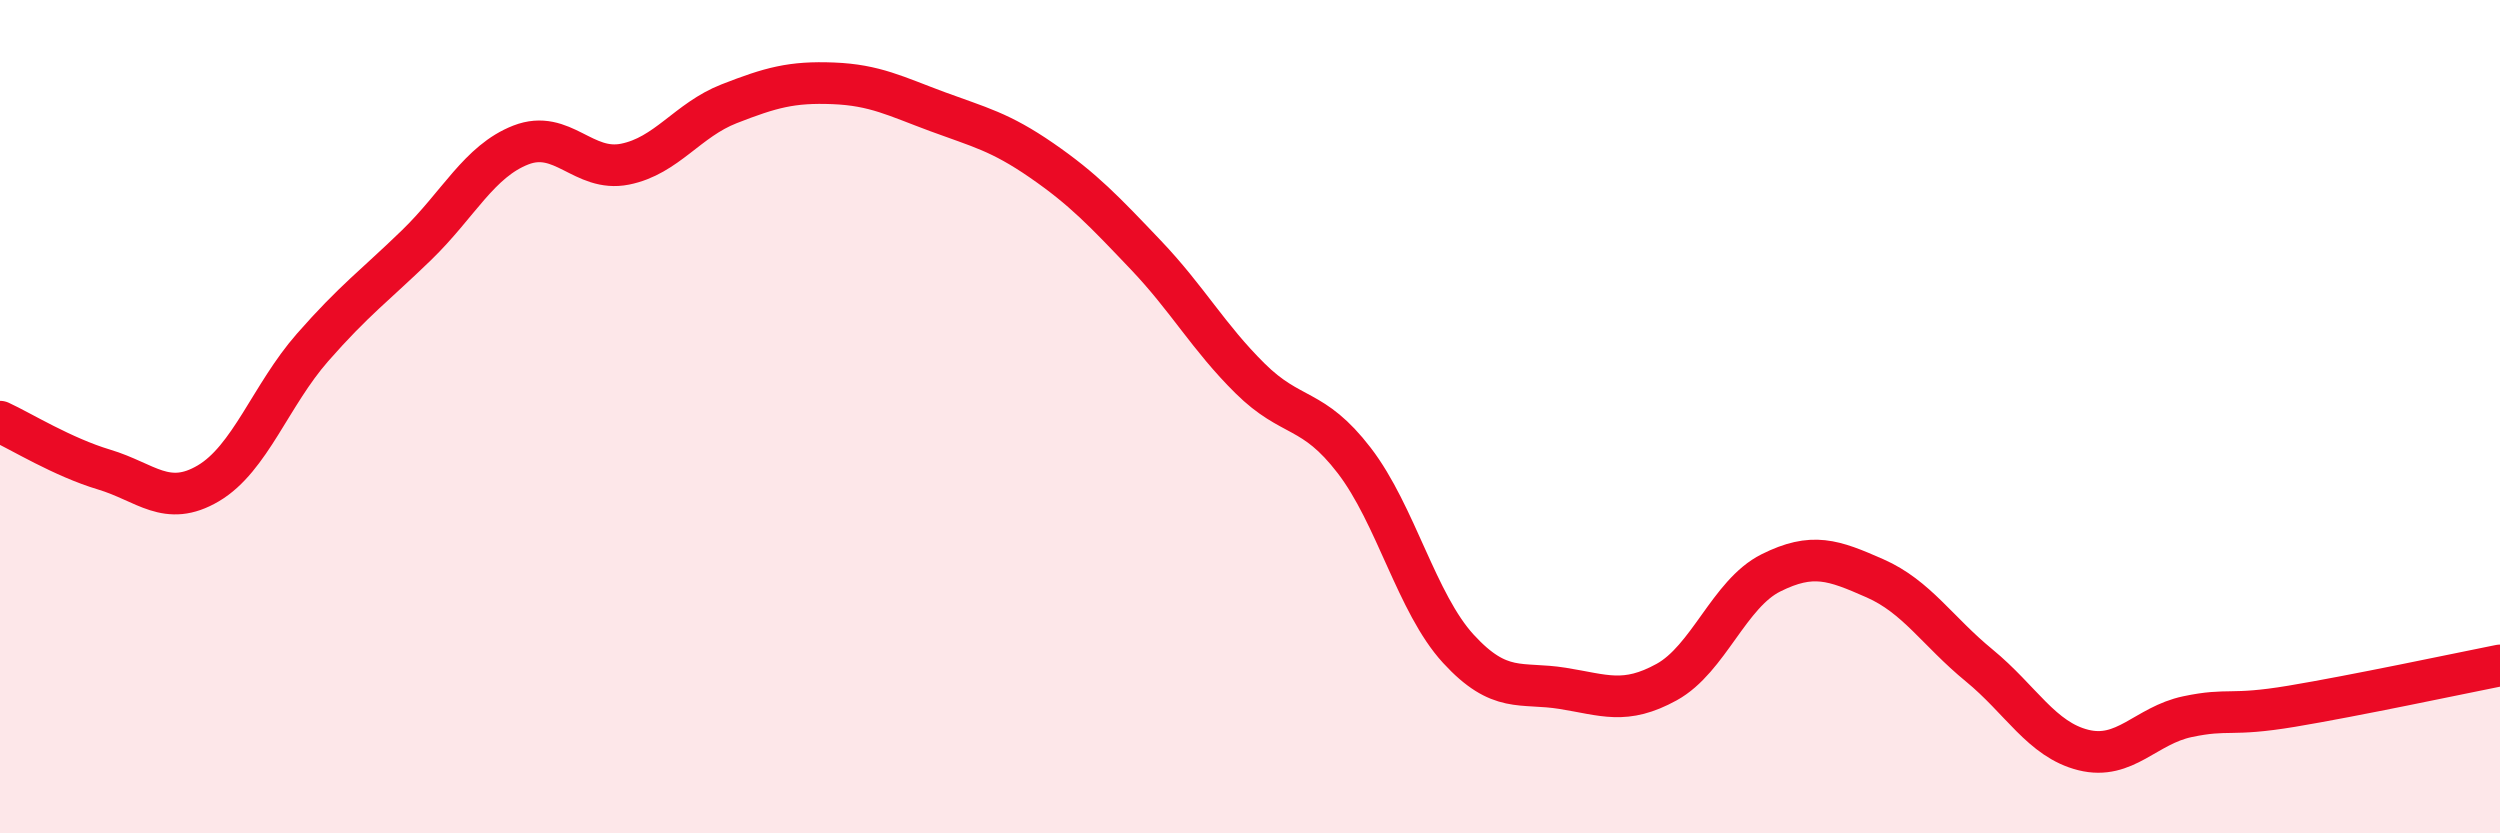
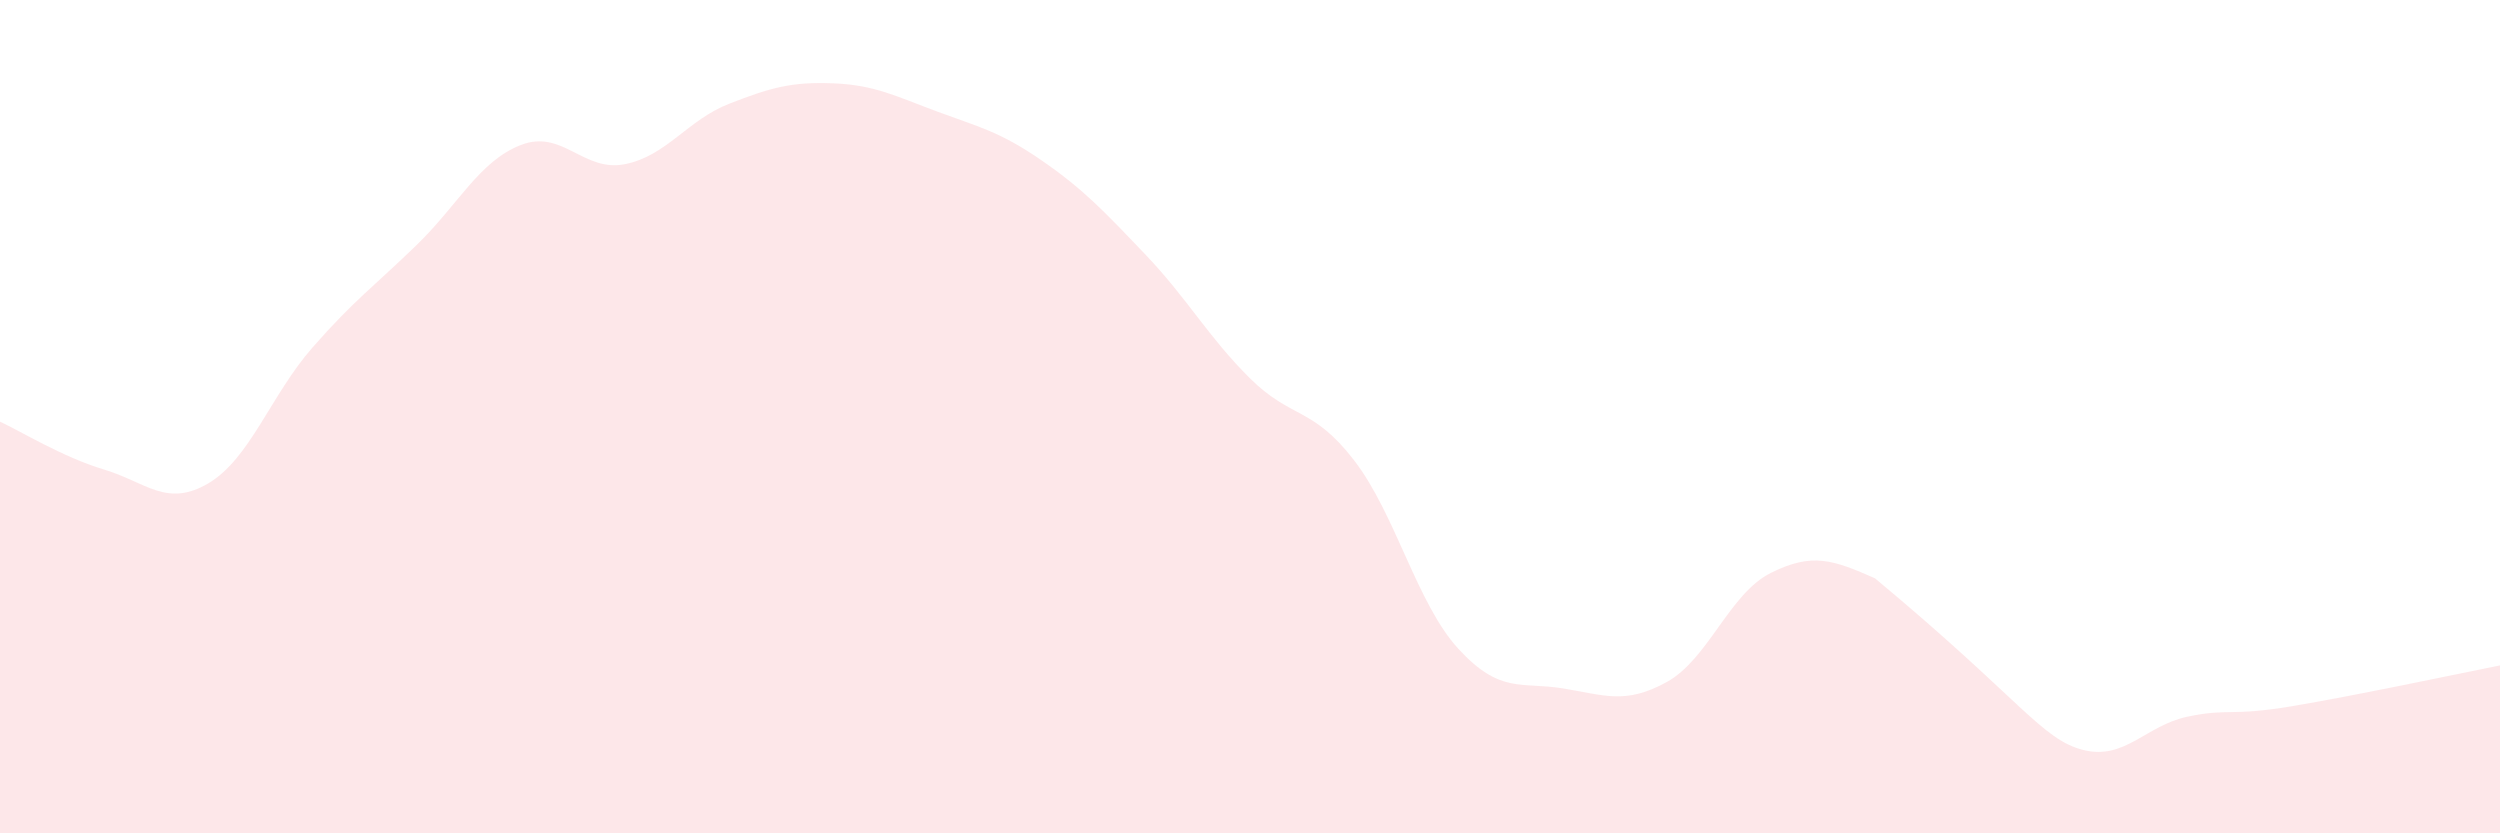
<svg xmlns="http://www.w3.org/2000/svg" width="60" height="20" viewBox="0 0 60 20">
-   <path d="M 0,10.12 C 0.5,10.35 1.5,10.97 2.5,11.27 C 3.5,11.57 4,12.19 5,11.6 C 6,11.01 6.5,9.48 7.5,8.34 C 8.5,7.2 9,6.85 10,5.88 C 11,4.91 11.5,3.87 12.5,3.48 C 13.5,3.09 14,4.14 15,3.94 C 16,3.74 16.5,2.88 17.5,2.49 C 18.5,2.1 19,1.96 20,2 C 21,2.04 21.5,2.31 22.5,2.68 C 23.5,3.05 24,3.16 25,3.85 C 26,4.54 26.5,5.07 27.5,6.12 C 28.5,7.17 29,8.09 30,9.08 C 31,10.07 31.5,9.75 32.5,11.05 C 33.5,12.35 34,14.48 35,15.57 C 36,16.66 36.5,16.36 37.5,16.52 C 38.5,16.68 39,16.92 40,16.37 C 41,15.82 41.5,14.25 42.5,13.75 C 43.5,13.25 44,13.44 45,13.88 C 46,14.32 46.5,15.15 47.5,15.97 C 48.5,16.79 49,17.75 50,18 C 51,18.25 51.5,17.41 52.5,17.2 C 53.5,16.99 53.5,17.2 55,16.95 C 56.5,16.7 59,16.17 60,15.97L60 20L0 20Z" fill="#EB0A25" opacity="0.1" stroke-linecap="round" stroke-linejoin="round" />
-   <path d="M 0,10.12 C 0.5,10.35 1.5,10.97 2.5,11.27 C 3.5,11.57 4,12.19 5,11.6 C 6,11.01 6.5,9.48 7.5,8.34 C 8.5,7.2 9,6.85 10,5.88 C 11,4.91 11.5,3.87 12.5,3.48 C 13.5,3.09 14,4.14 15,3.94 C 16,3.74 16.5,2.88 17.5,2.49 C 18.5,2.1 19,1.96 20,2 C 21,2.04 21.5,2.31 22.5,2.68 C 23.5,3.05 24,3.16 25,3.85 C 26,4.54 26.5,5.07 27.5,6.12 C 28.5,7.17 29,8.09 30,9.08 C 31,10.07 31.5,9.75 32.5,11.05 C 33.5,12.35 34,14.48 35,15.57 C 36,16.66 36.5,16.36 37.5,16.52 C 38.5,16.68 39,16.92 40,16.37 C 41,15.82 41.5,14.25 42.5,13.75 C 43.5,13.25 44,13.44 45,13.88 C 46,14.32 46.5,15.15 47.5,15.97 C 48.5,16.79 49,17.75 50,18 C 51,18.25 51.5,17.41 52.5,17.2 C 53.5,16.99 53.5,17.2 55,16.95 C 56.5,16.7 59,16.17 60,15.97" stroke="#EB0A25" stroke-width="1" fill="none" stroke-linecap="round" stroke-linejoin="round" />
+   <path d="M 0,10.12 C 0.5,10.35 1.5,10.97 2.5,11.27 C 3.5,11.57 4,12.19 5,11.6 C 6,11.01 6.5,9.48 7.5,8.34 C 8.5,7.2 9,6.85 10,5.88 C 11,4.91 11.5,3.87 12.5,3.48 C 13.5,3.09 14,4.14 15,3.94 C 16,3.74 16.5,2.88 17.5,2.49 C 18.5,2.1 19,1.96 20,2 C 21,2.04 21.5,2.31 22.5,2.68 C 23.5,3.05 24,3.16 25,3.85 C 26,4.54 26.5,5.07 27.5,6.12 C 28.5,7.17 29,8.09 30,9.08 C 31,10.07 31.5,9.75 32.5,11.05 C 33.5,12.35 34,14.48 35,15.57 C 36,16.66 36.5,16.36 37.5,16.52 C 38.5,16.68 39,16.92 40,16.37 C 41,15.82 41.5,14.25 42.5,13.75 C 43.5,13.25 44,13.44 45,13.88 C 48.5,16.79 49,17.75 50,18 C 51,18.25 51.5,17.41 52.5,17.2 C 53.5,16.99 53.5,17.2 55,16.95 C 56.5,16.7 59,16.17 60,15.97L60 20L0 20Z" fill="#EB0A25" opacity="0.1" stroke-linecap="round" stroke-linejoin="round" />
</svg>